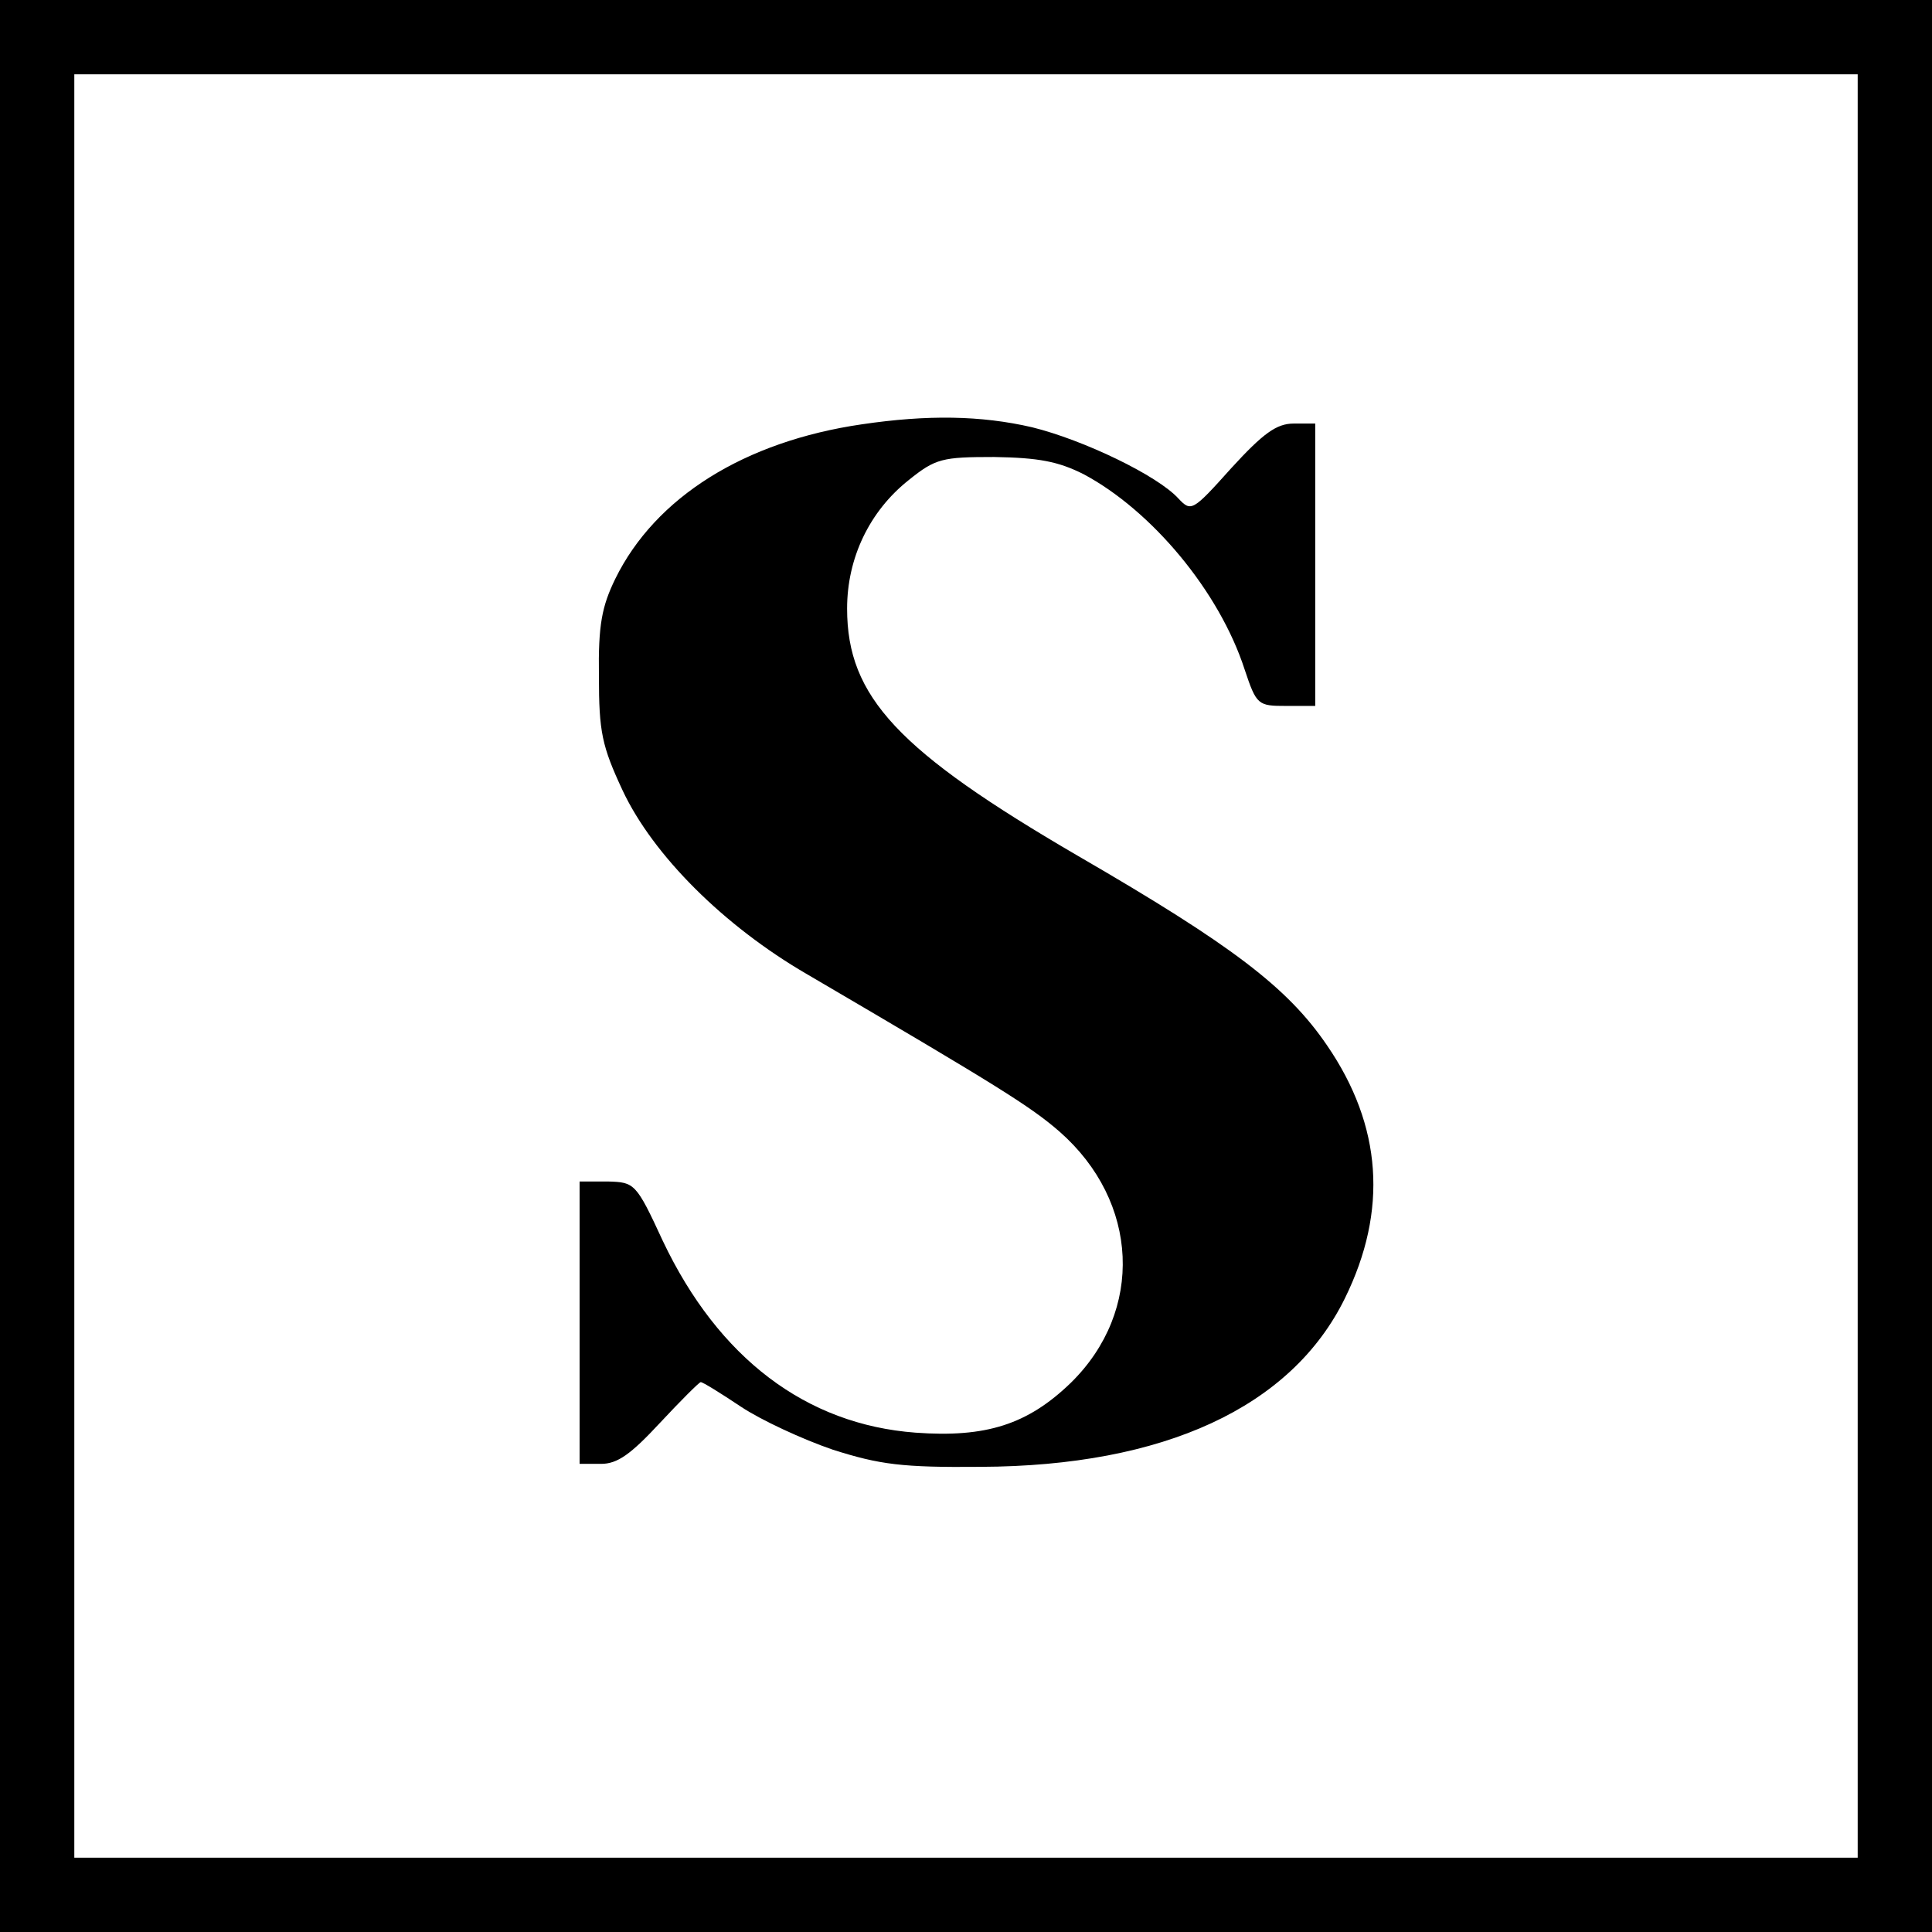
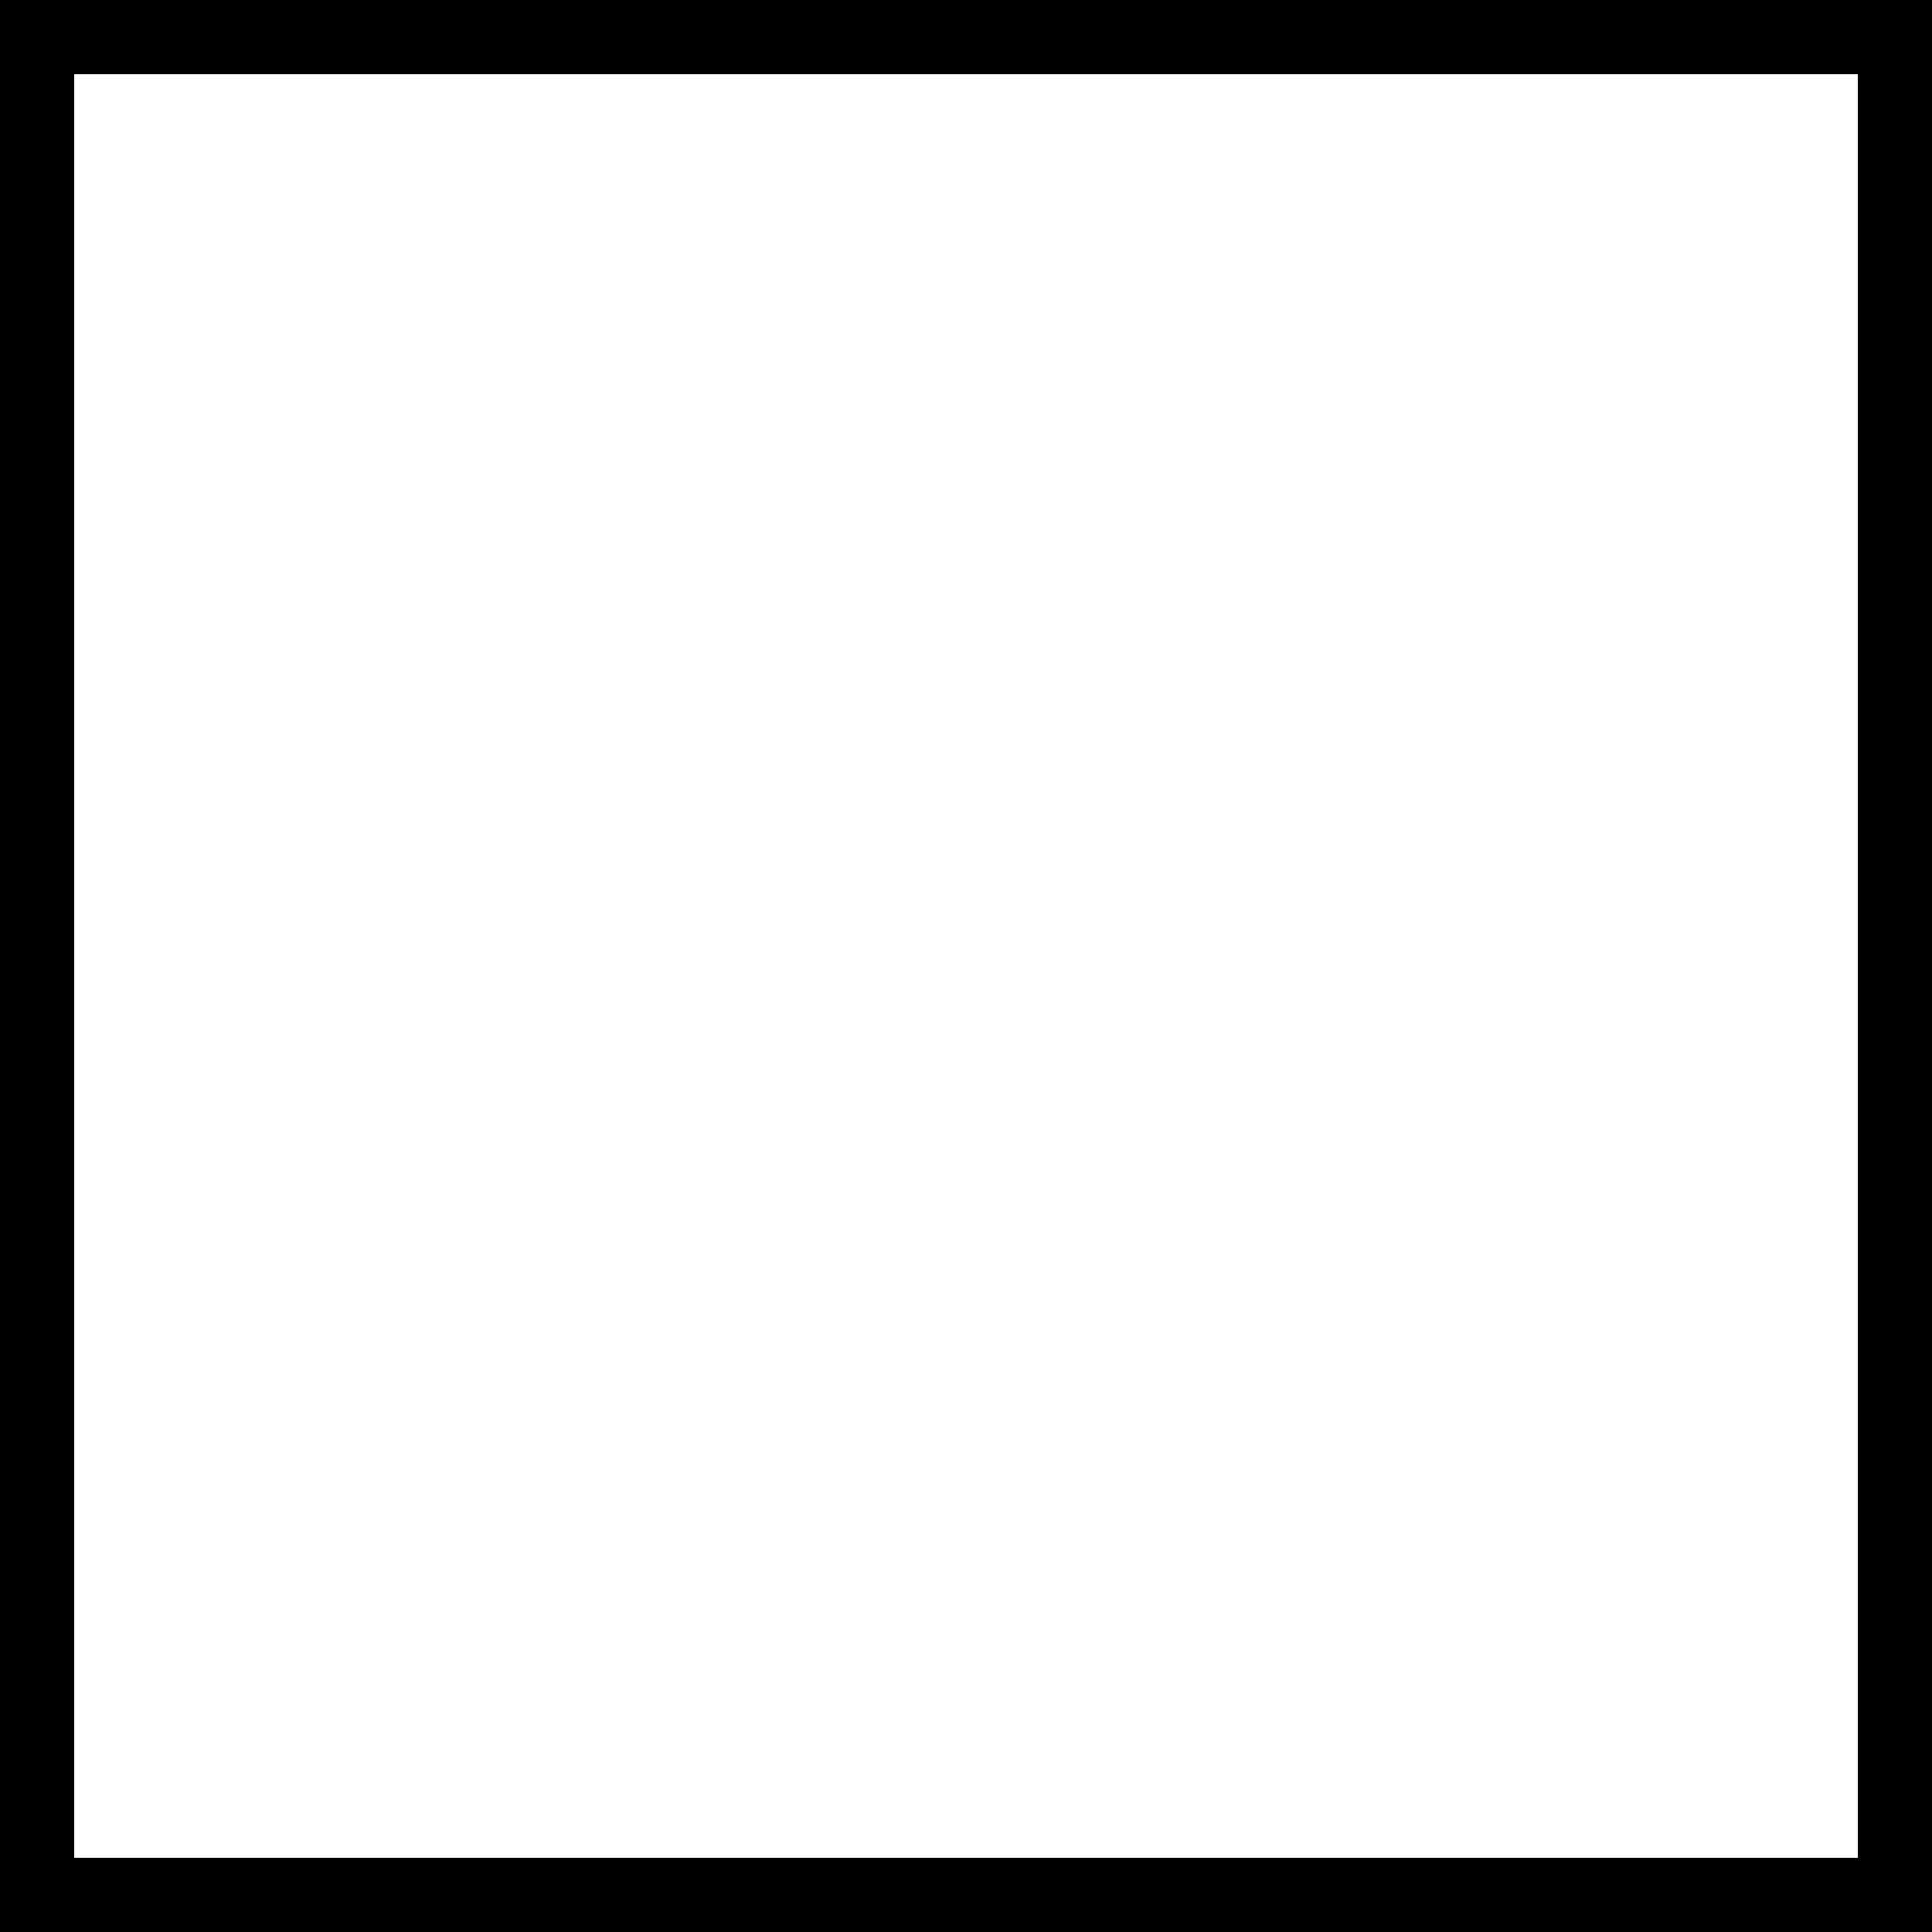
<svg xmlns="http://www.w3.org/2000/svg" version="1.0" width="260pt" height="260pt" viewBox="0 0 260 260" preserveAspectRatio="xMidYMid meet">
  <g transform="translate(0,260) scale(0.1,-0.1)" fill="#000000" stroke="none">
-     <path d="M0 1300 l0 -1300 1300 0 1300 0 0 1300 0 1300 -1300 0 -1300 0 0 -1300z m2500 0 l0 -1200 -1200 0 -1200 0 0 1200 0 1200 1200 0 1200 0 0 -1200z" />
-     <path d="M1160 2029 c-158 -23 -278 -98 -332 -208 -18 -37 -23 -62 -22 -131 0 -75 4 -94 32 -154 41 -87 136 -182 248 -247 256 -150 301 -178 340 -212 107 -94 114 -241 15 -338 -58 -56 -114 -74 -209 -67 -147 11 -265 100 -340 258 -36 78 -38 79 -74 80 l-38 0 0 -190 0 -190 29 0 c22 0 40 13 79 55 28 30 53 55 55 55 3 0 27 -15 54 -33 27 -18 83 -44 124 -58 63 -20 93 -24 199 -23 246 1 418 80 490 227 58 118 50 232 -24 340 -53 78 -128 135 -335 255 -242 141 -311 214 -311 333 0 68 30 131 83 173 36 29 45 31 115 31 60 -1 86 -6 120 -23 92 -49 183 -158 217 -263 16 -48 18 -49 56 -49 l39 0 0 190 0 190 -29 0 c-23 0 -41 -13 -84 -60 -52 -58 -54 -59 -71 -41 -28 31 -128 79 -197 96 -69 16 -141 17 -229 4z" />
+     <path d="M0 1300 l0 -1300 1300 0 1300 0 0 1300 0 1300 -1300 0 -1300 0 0 -1300m2500 0 l0 -1200 -1200 0 -1200 0 0 1200 0 1200 1200 0 1200 0 0 -1200z" />
  </g>
</svg>